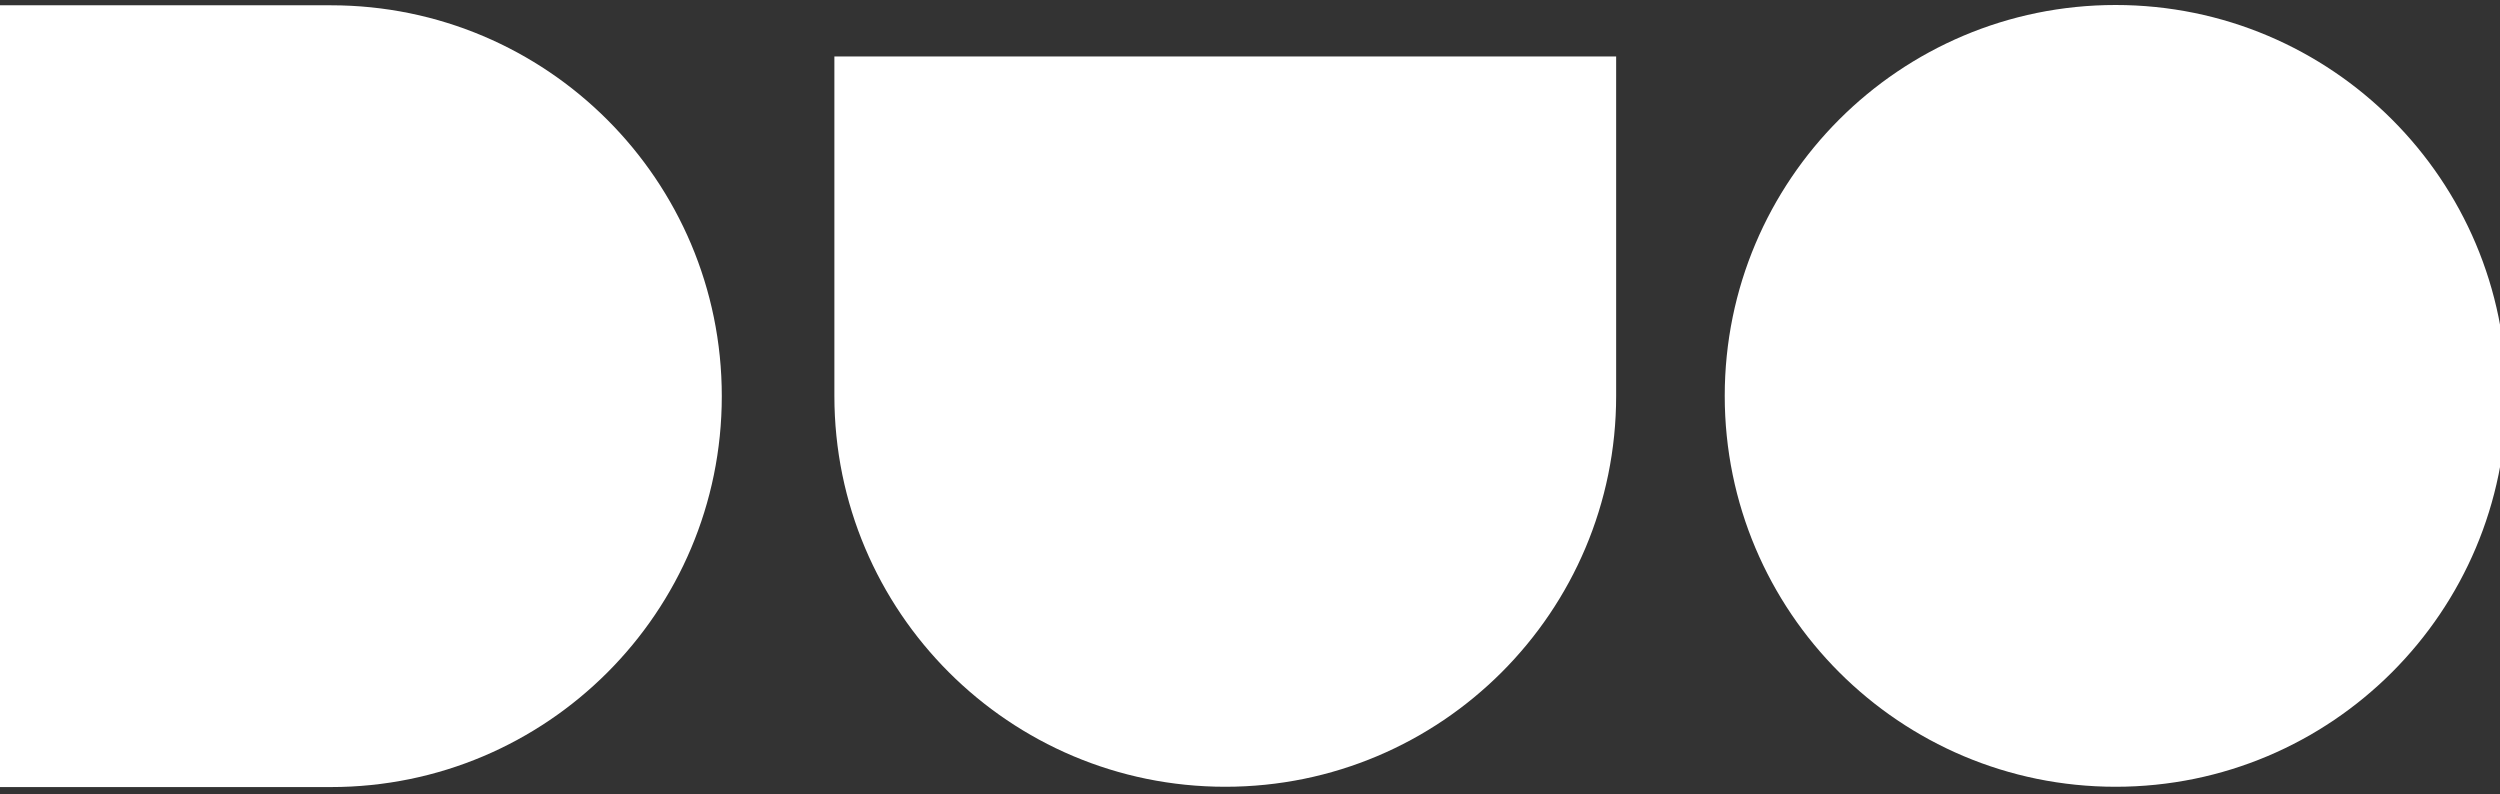
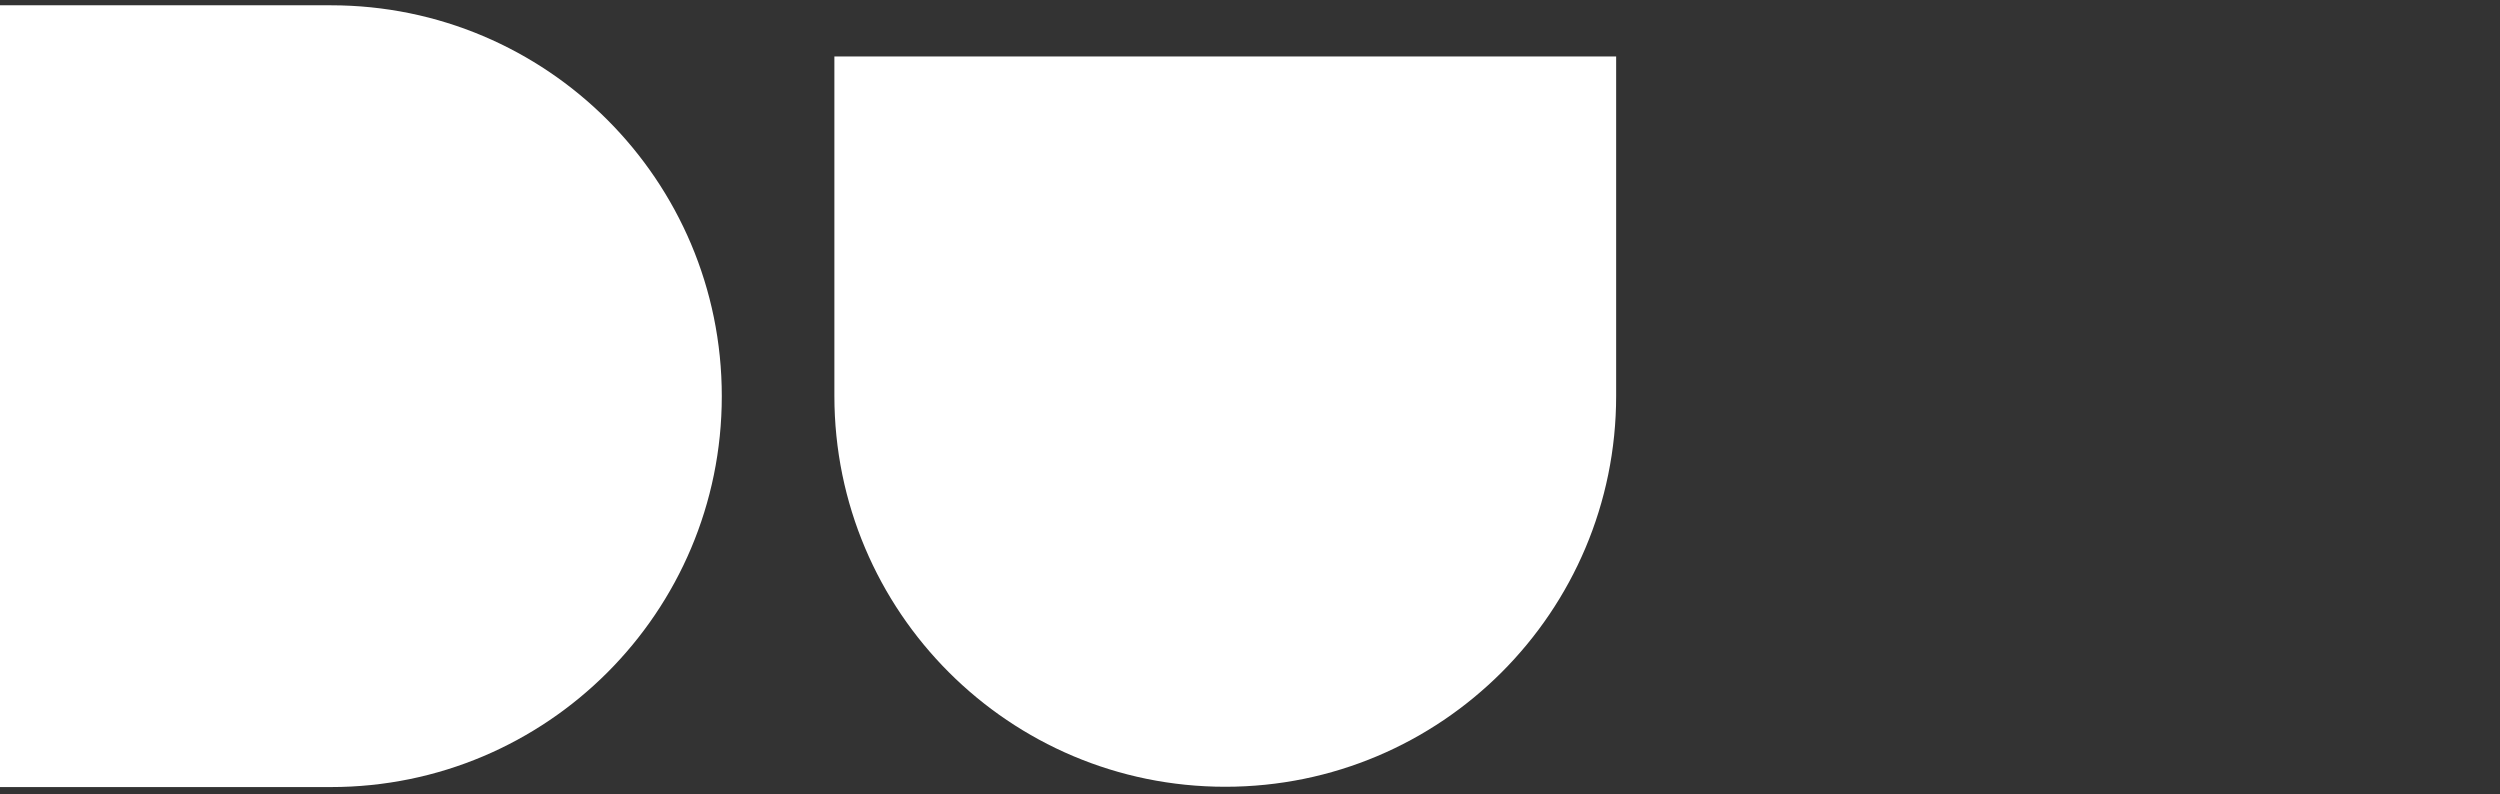
<svg xmlns="http://www.w3.org/2000/svg" width="85" height="27" viewBox="0 0 85 27" fill="none">
  <rect x="0" y="0" width="85" height="27" fill="#333333" stroke="none" />
  <g clip-path="url(#clip0_516_7)">
-     <path d="M71.931 26.75C79.27 26.75 85.221 20.8 85.221 13.46C85.221 6.12 79.27 0.17 71.931 0.17C64.591 0.17 58.641 6.12 58.641 13.46C58.641 20.8 64.591 26.75 71.931 26.75Z" fill="white" />
    <path d="M54.949 1.92V13.46C54.949 20.8 48.999 26.75 41.659 26.75C34.319 26.75 28.369 20.8 28.369 13.46V1.92H54.949Z" fill="white" />
    <path d="M-0.289 26.76H11.251C18.591 26.76 24.541 20.81 24.541 13.47C24.541 6.13 18.591 0.18 11.251 0.18H-0.289V26.76Z" fill="white" />
  </g>
  <defs>
    <clipPath id="clip0_516_7">
      <rect width="85" height="27" fill="white" />
    </clipPath>
  </defs>
</svg>